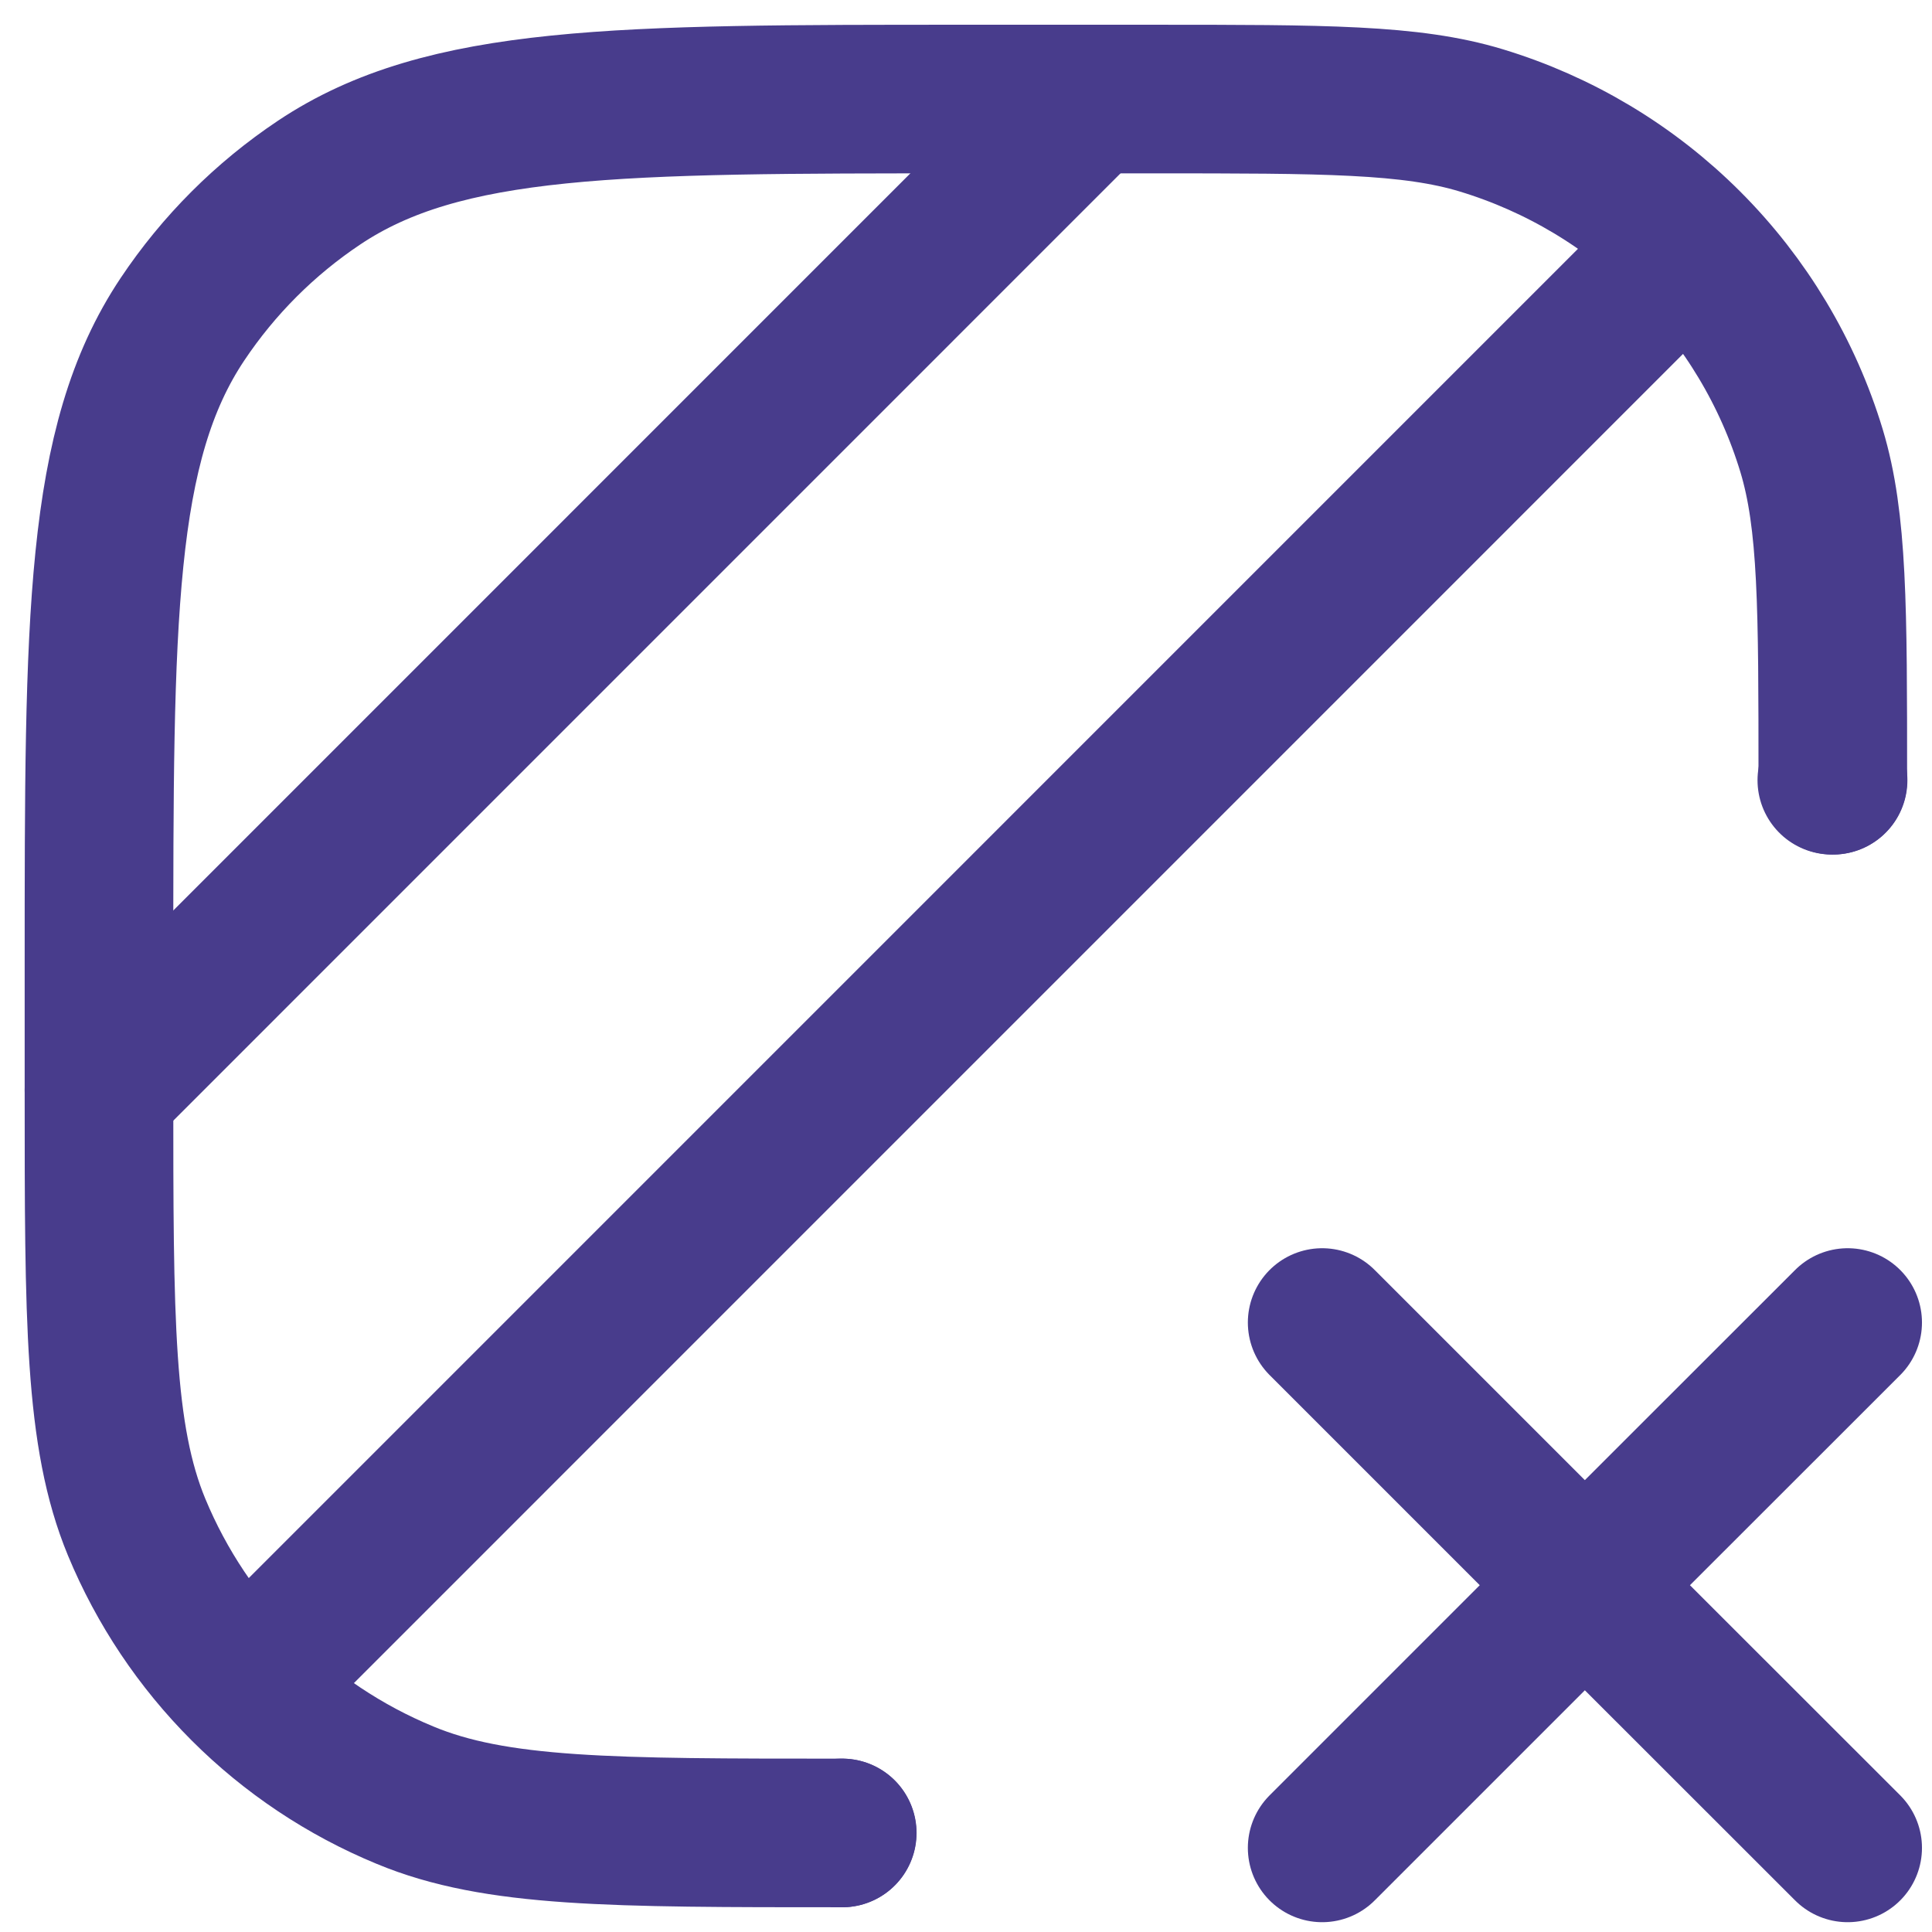
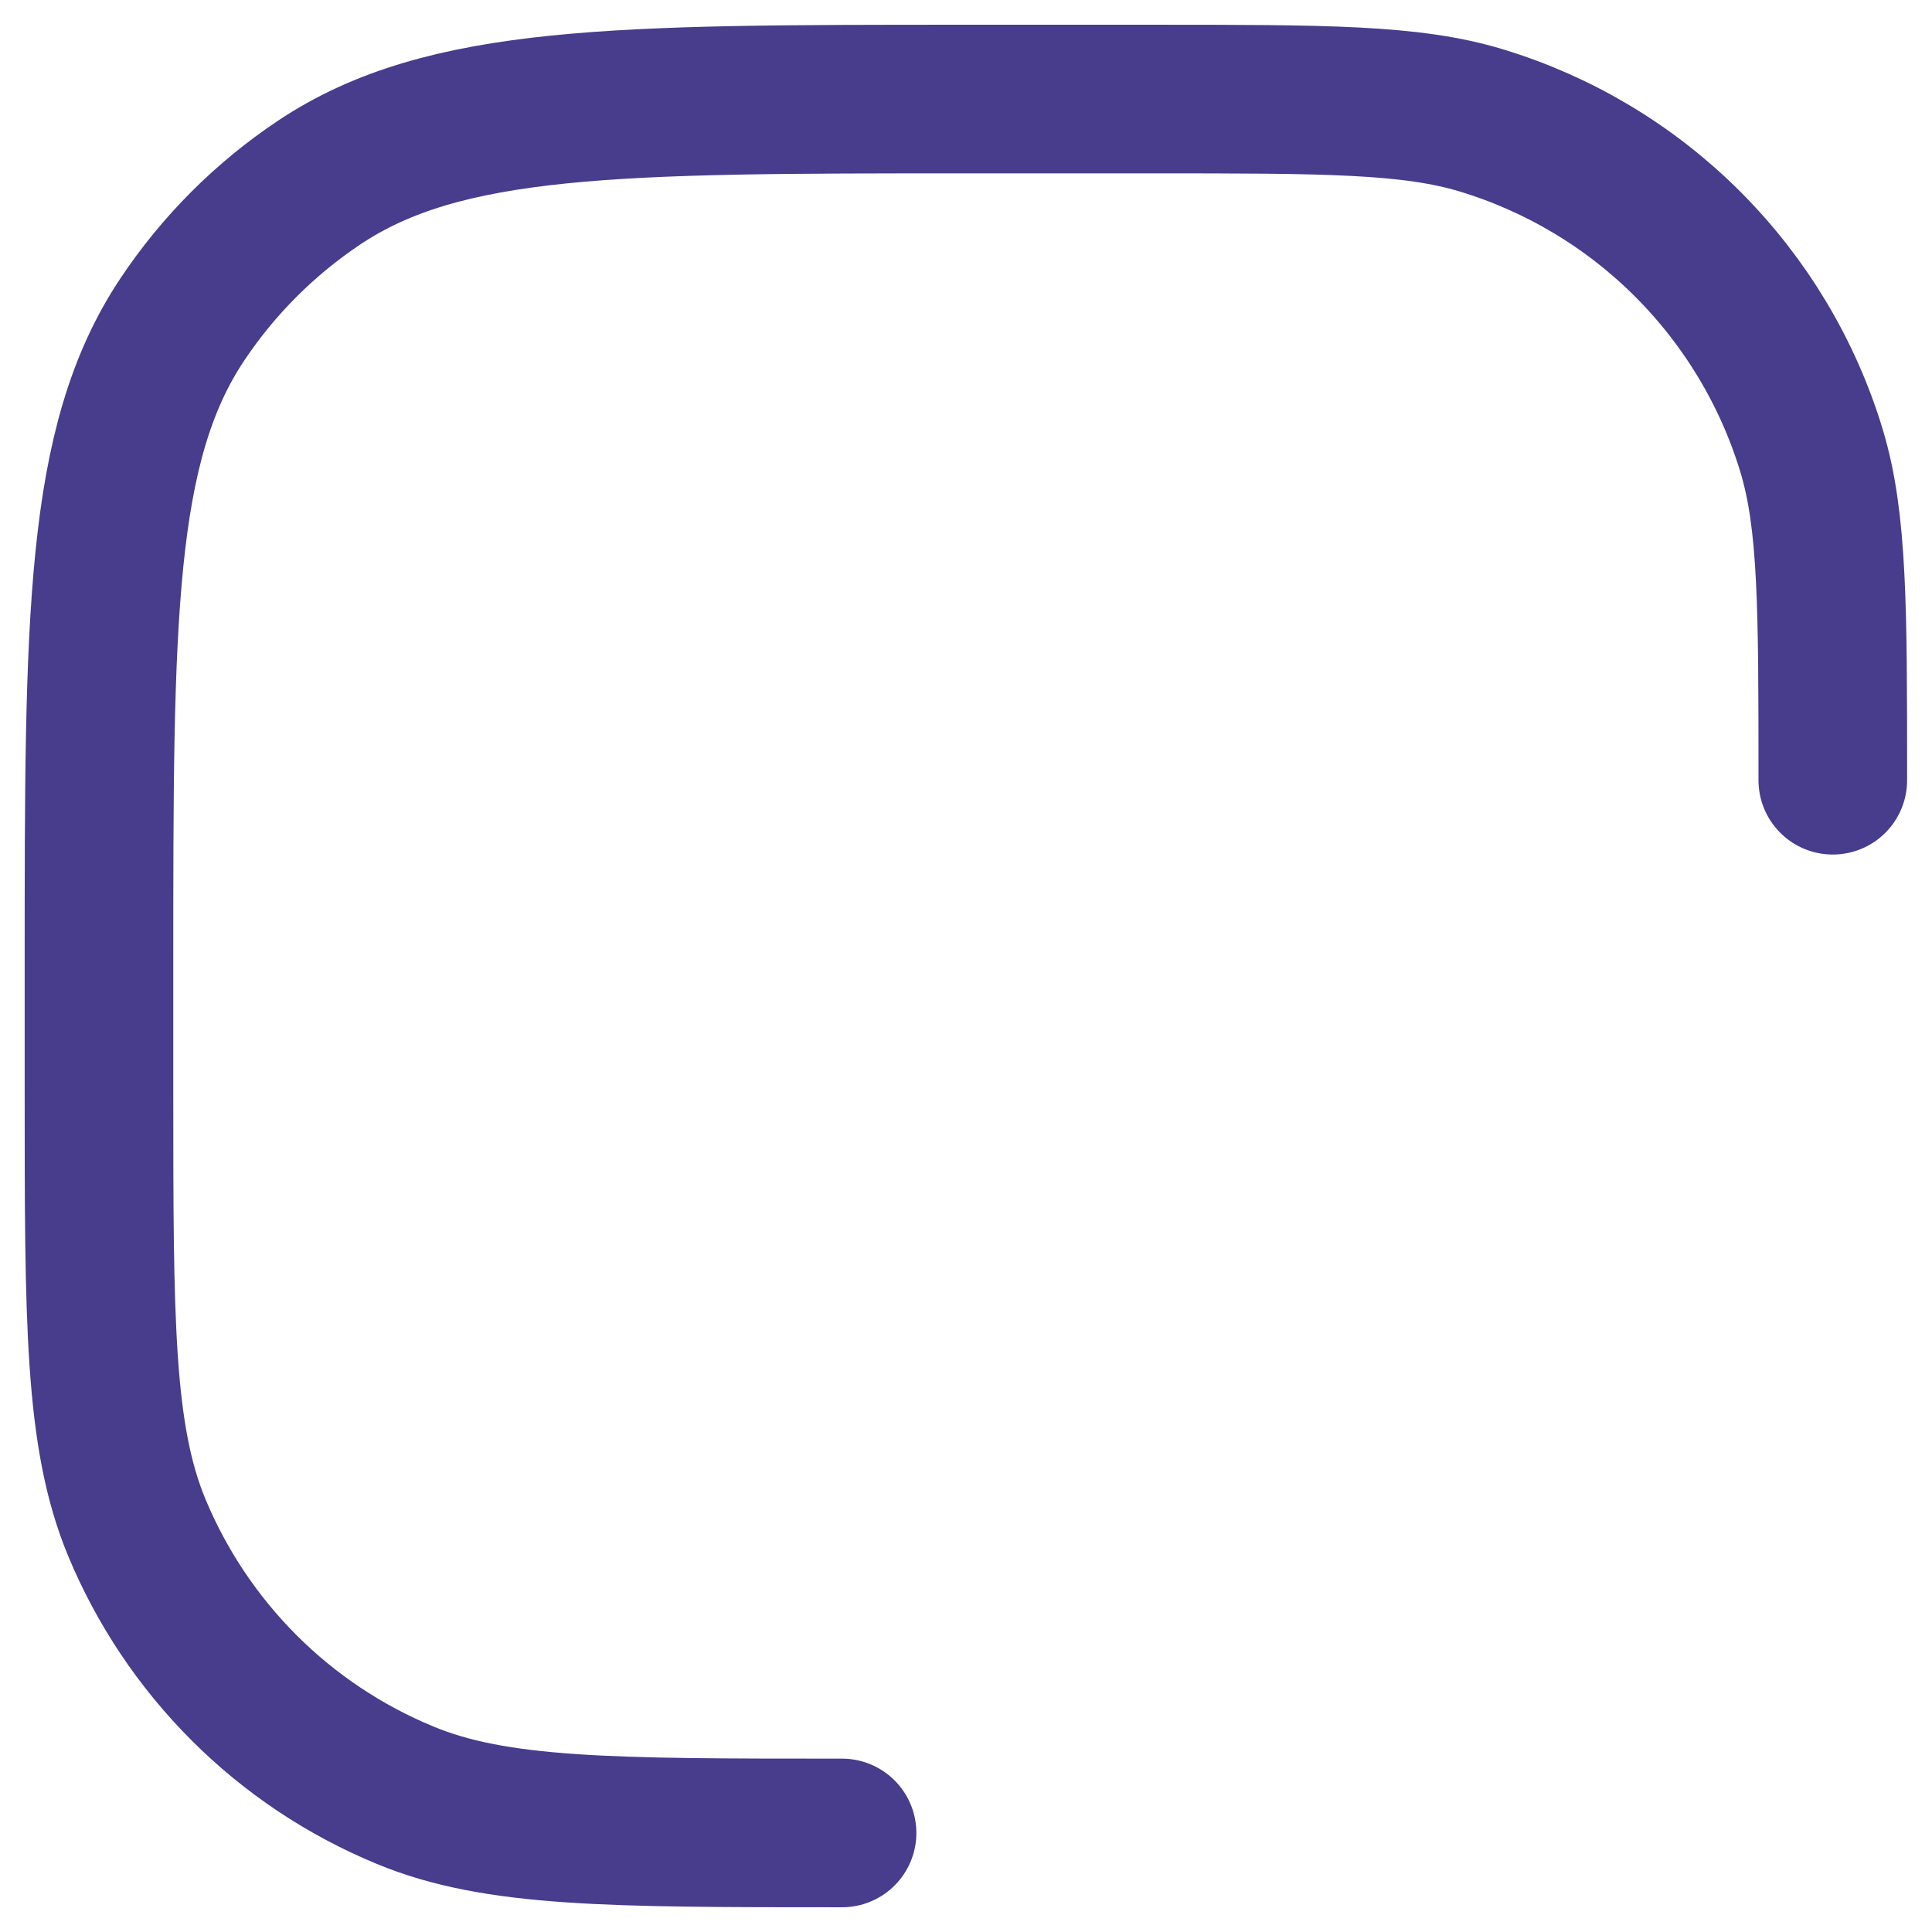
<svg xmlns="http://www.w3.org/2000/svg" width="26" height="26" viewBox="0 0 26 26" fill="none">
  <path d="M11.332 24.667C8.225 24.667 6.672 24.667 5.449 24.158C4.64 23.824 3.904 23.333 3.285 22.714C2.666 22.095 2.174 21.36 1.839 20.552C1.332 19.327 1.332 17.773 1.332 14.667V13C1.332 8.318 1.332 5.978 2.455 4.297C2.942 3.568 3.567 2.943 4.295 2.457C5.977 1.333 8.315 1.333 12.999 1.333H15.499C17.825 1.333 18.987 1.333 19.934 1.62C20.983 1.938 21.938 2.51 22.713 3.286C23.488 4.061 24.061 5.016 24.379 6.065C24.665 7.012 24.665 8.173 24.665 10.5" stroke="#483C8C" stroke-width="2" stroke-linecap="round" stroke-linejoin="round" />
-   <path d="M24.865 17.798L21.328 21.333M21.328 21.333L17.793 24.868M21.328 21.333L24.865 24.868M21.328 21.333L17.793 17.798" stroke="#483C8C" stroke-width="2" stroke-linecap="round" />
-   <path d="M3.832 22.167L22.165 3.833M24.652 10.5H24.669M11.319 24.667H11.335M1.332 14.667L14.665 1.333" stroke="#483C8C" stroke-width="2" stroke-linecap="round" stroke-linejoin="round" />
</svg>